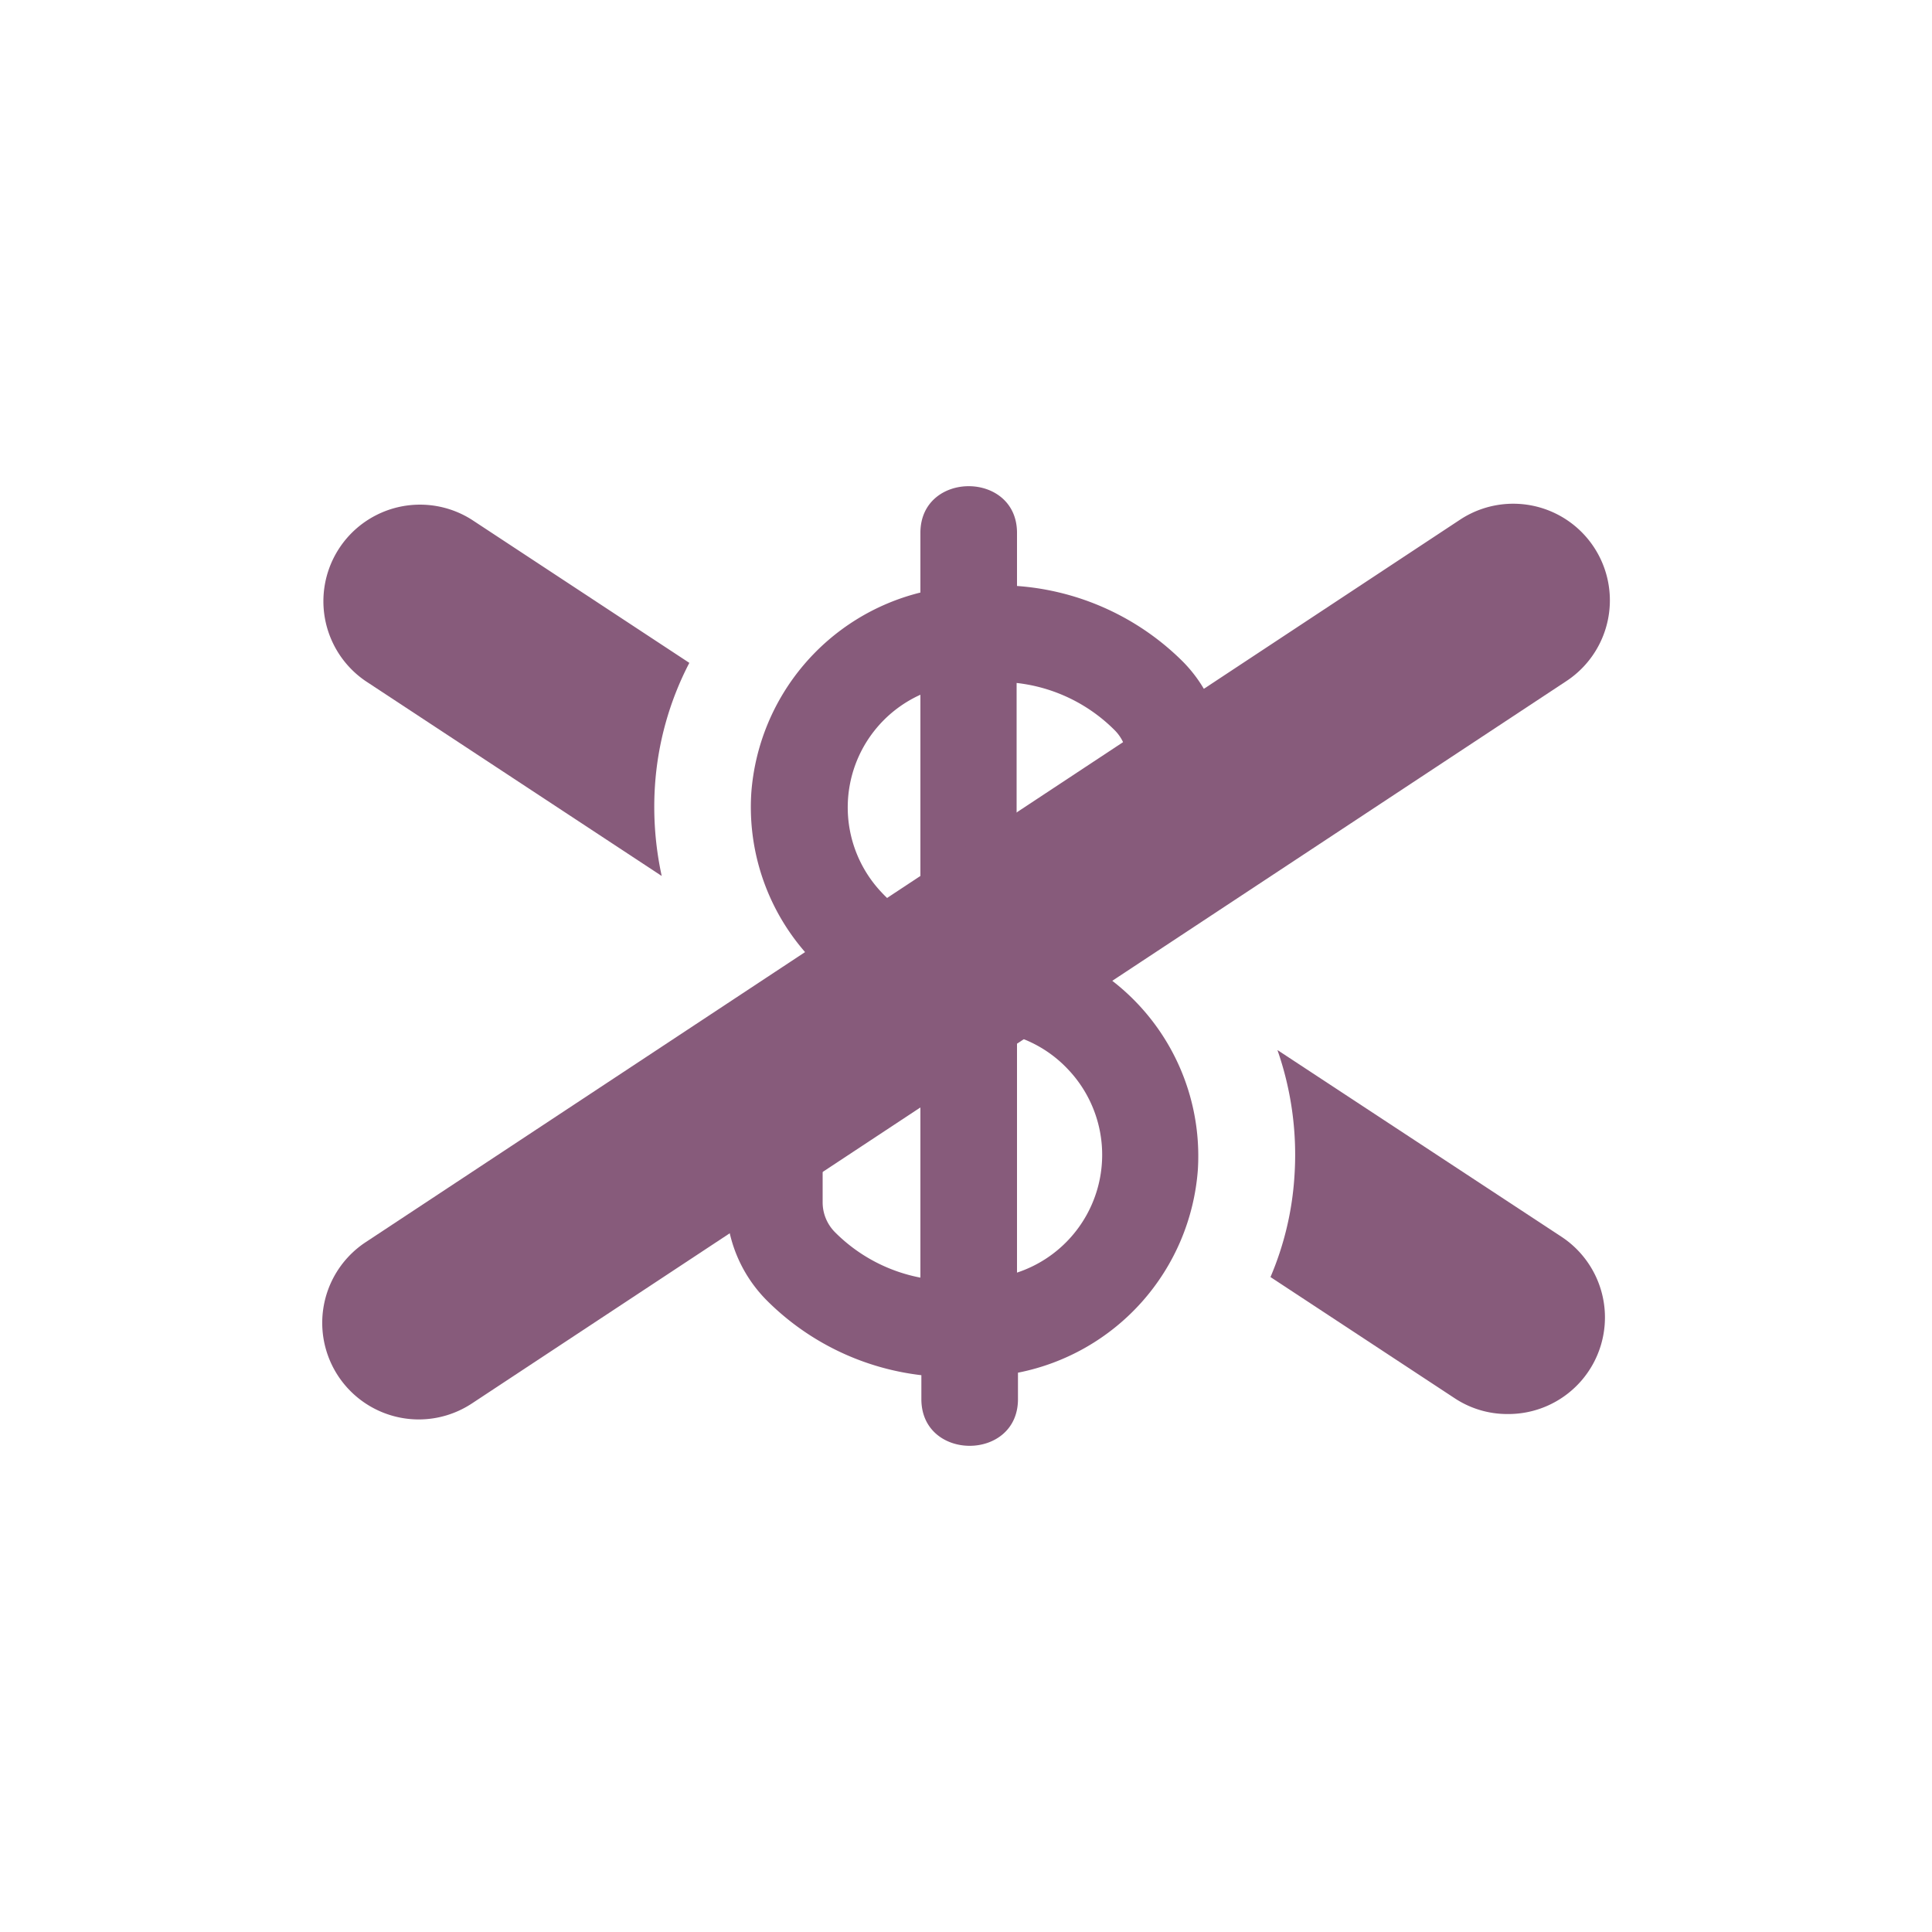
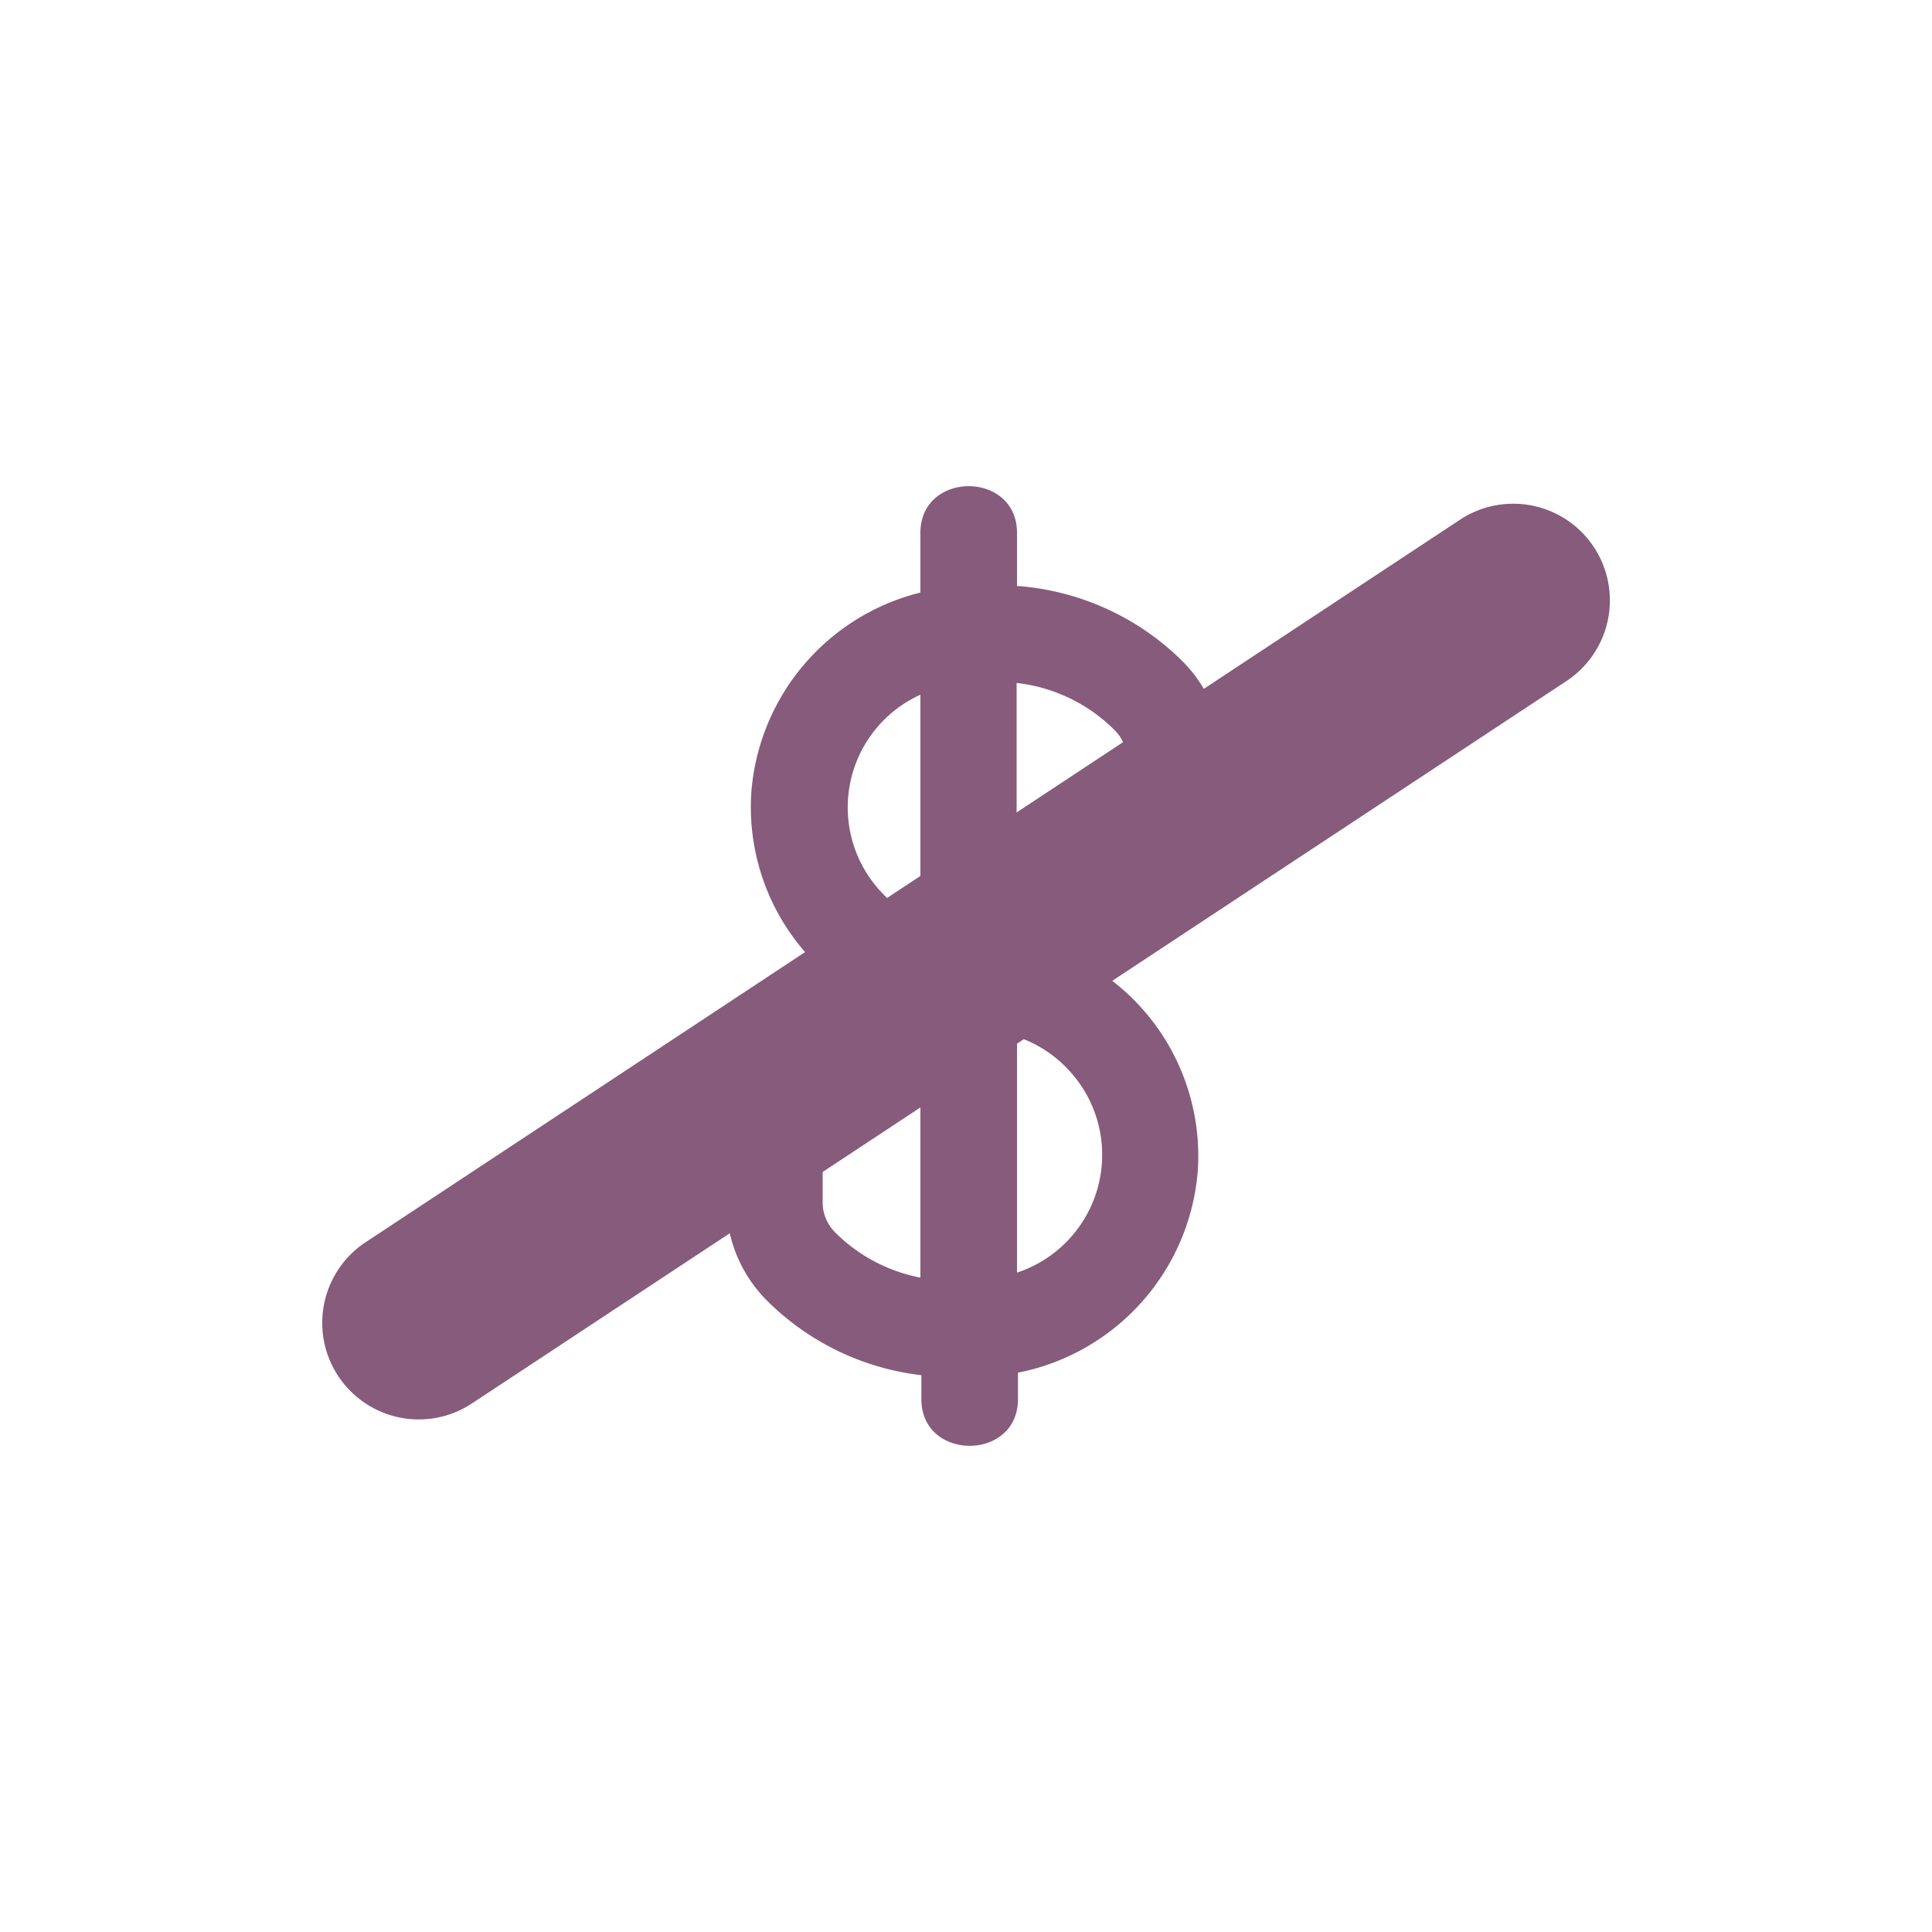
<svg xmlns="http://www.w3.org/2000/svg" viewBox="0 0 100 100">
  <g id="Unpaid_Time_Off" data-name="Unpaid Time Off">
    <g>
      <path d="M61.24,34.26a13.53,13.53,0,0,0-8.6-3.93V27.58c0-3.22-5-3.22-5,0v3.09A11.57,11.57,0,0,0,38.89,41a11.44,11.44,0,0,0,8.75,11.9V66.13a8.5,8.5,0,0,1-4.43-2.36,2.19,2.19,0,0,1-.63-1.55v-3a2.5,2.5,0,0,0-2.49-2.51h0a2.5,2.5,0,0,0-2.5,2.49V62.2a7.21,7.21,0,0,0,2.1,5.11,13.52,13.52,0,0,0,8,3.87v1.24c0,3.22,5,3.22,5,0V71.05A11.58,11.58,0,0,0,62,60.56a11.46,11.46,0,0,0-9.38-12V35.35A8.5,8.5,0,0,1,57.7,37.8a2.2,2.2,0,0,1,.64,1.55v3a2.49,2.49,0,0,0,2.48,2.51h0a2.51,2.51,0,0,0,2.5-2.49V39.37A7.25,7.25,0,0,0,61.24,34.26Zm-13.6,13.4a6.56,6.56,0,0,1-2-1.46,6.4,6.4,0,0,1,2-10.24Zm7.66,7.71a6.42,6.42,0,0,1-2.66,10.5V53.66A6.38,6.38,0,0,1,55.3,55.37Z" fill="#875b7b" />
      <g>
-         <path d="M80.8,64,66.12,54.35A16.47,16.47,0,0,1,67,60.88a15.83,15.83,0,0,1-1.24,5.22l9.53,6.27a4.93,4.93,0,0,0,2.74.82A5,5,0,0,0,80.8,64Z" fill="#875b7b" />
-         <path d="M33.9,40.68a16.07,16.07,0,0,1,1.78-6.37L24.42,26.9a5,5,0,0,0-5.5,8.35L34.25,45.34A16.79,16.79,0,0,1,33.9,40.68Z" fill="#875b7b" />
-       </g>
+         </g>
      <g>
        <line x1="78.33" y1="31.08" x2="21.67" y2="68.47" fill="#875b7b" />
        <path d="M21.68,73.47a5,5,0,0,1-2.76-9.17L75.57,26.9a5,5,0,0,1,5.51,8.35L24.43,72.64A5,5,0,0,1,21.68,73.47Z" fill="#875b7b" />
      </g>
    </g>
  </g>
</svg>